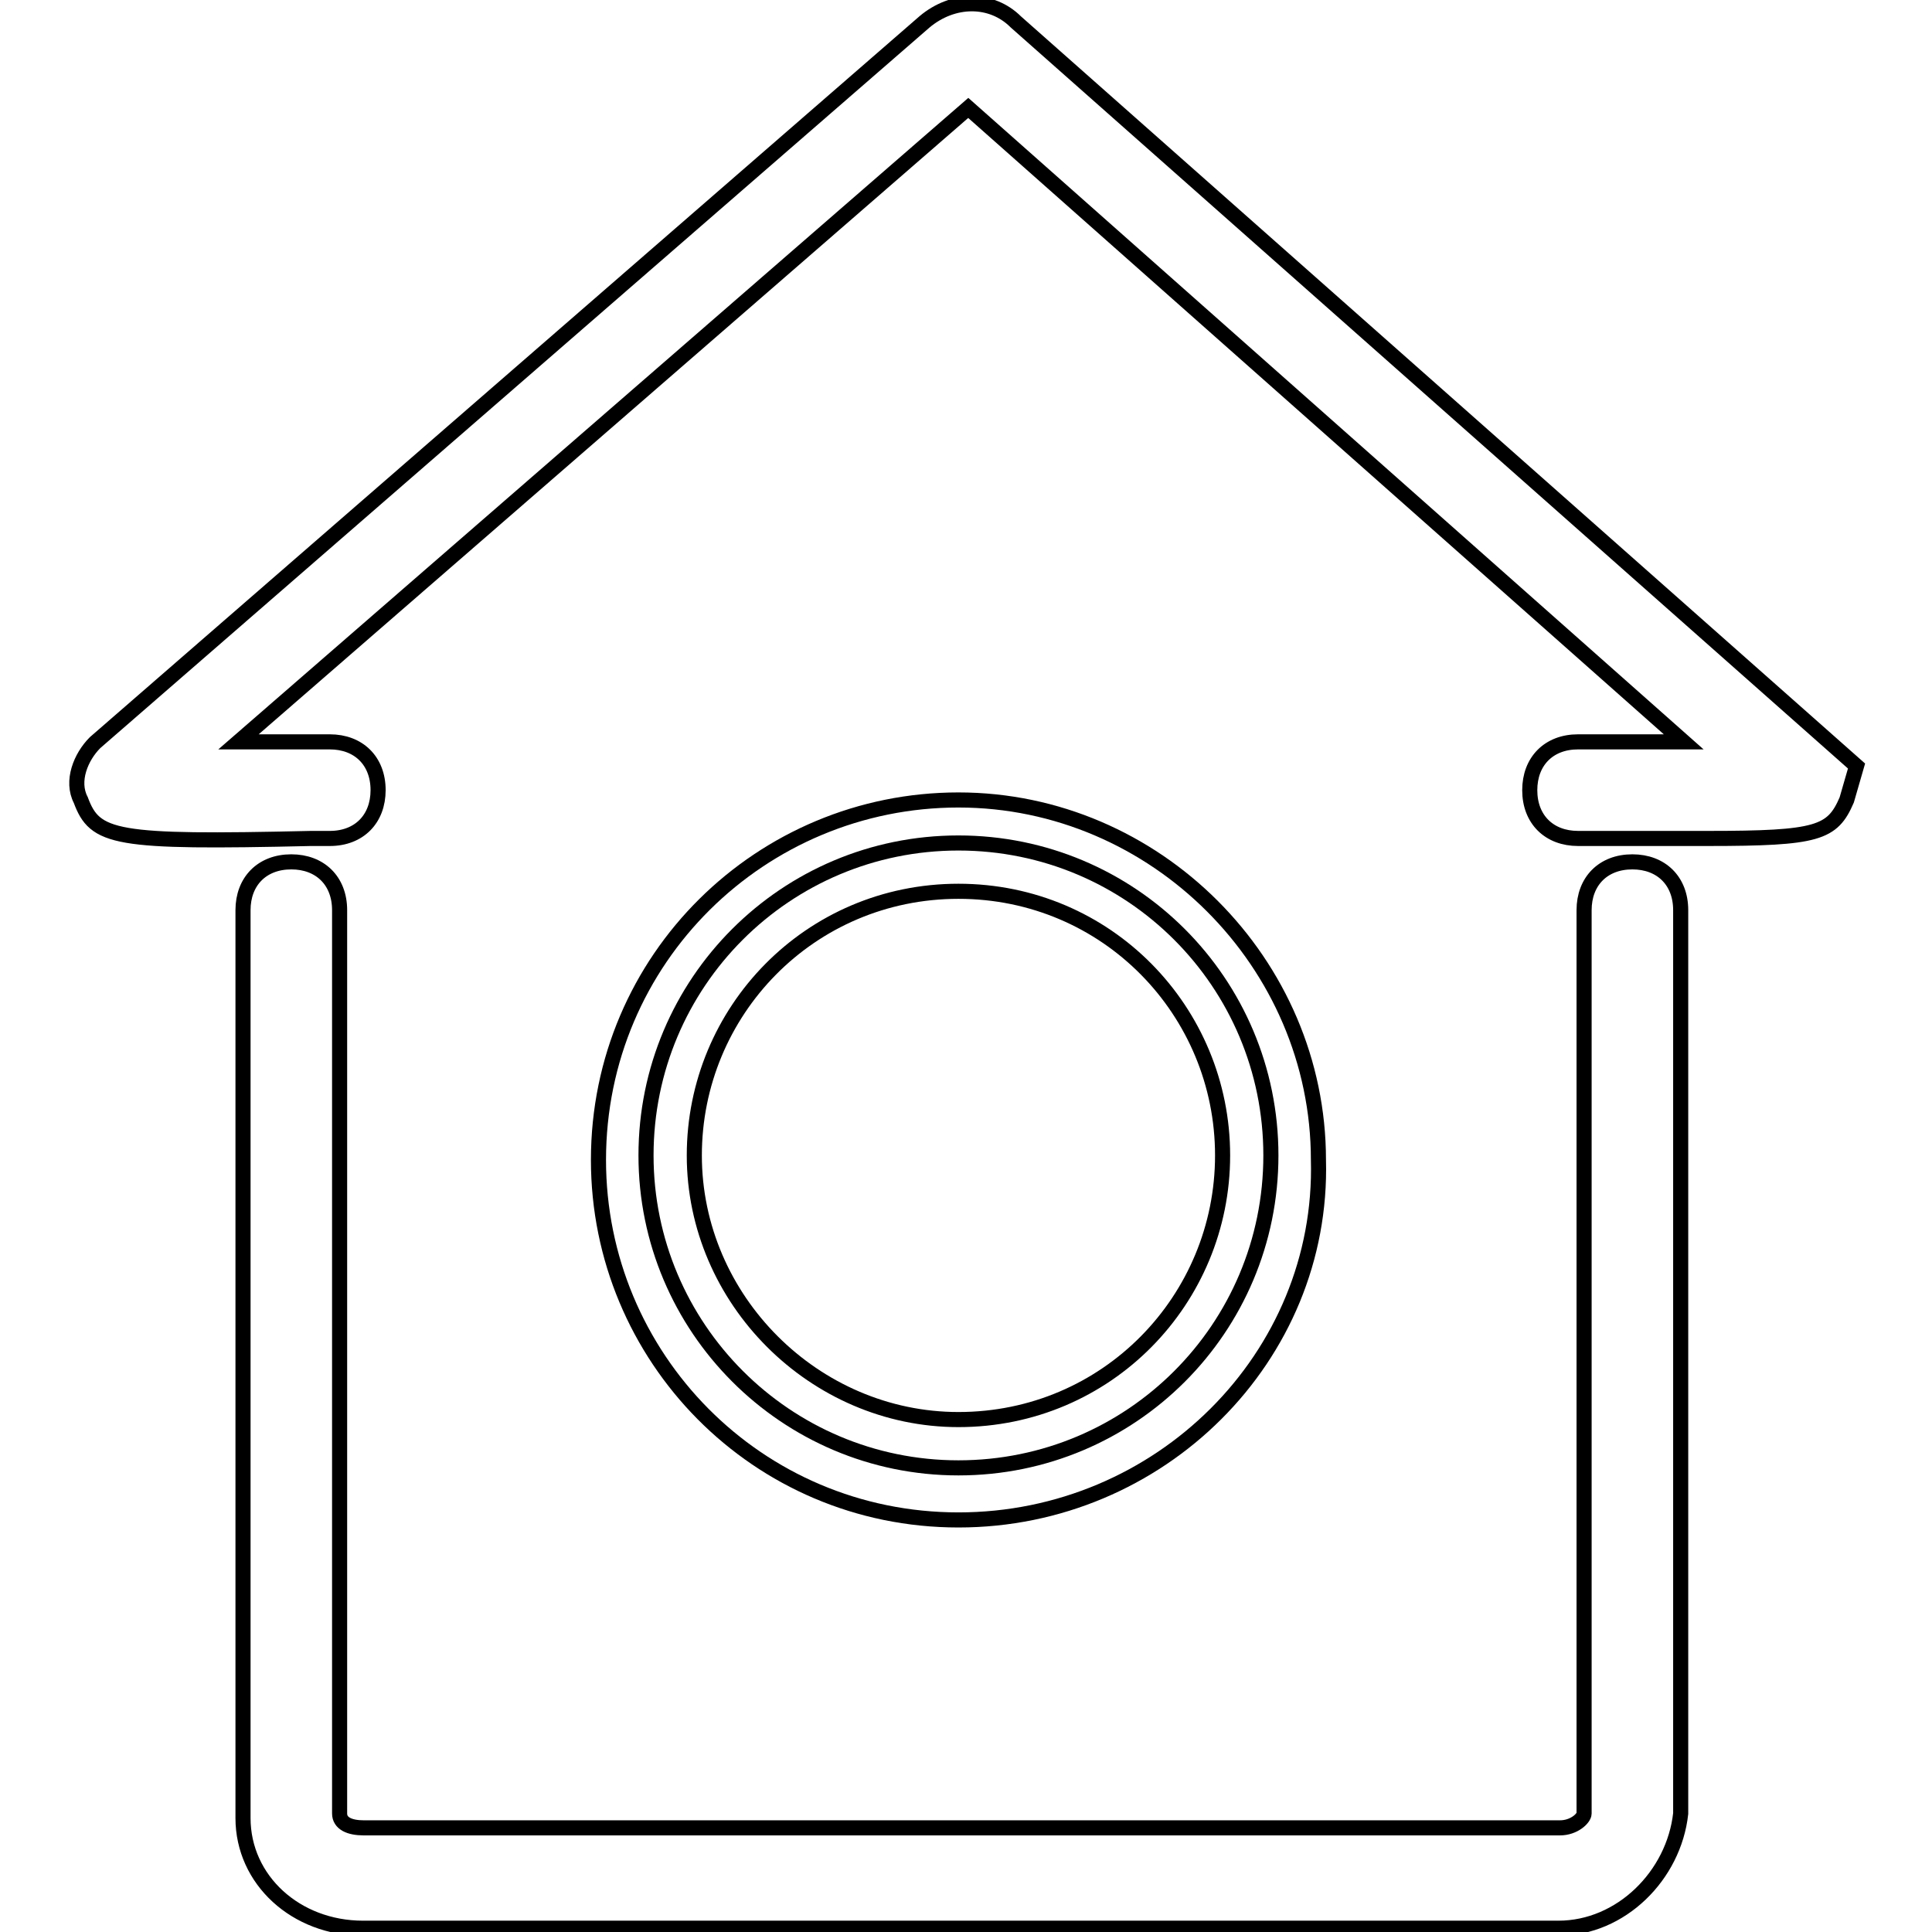
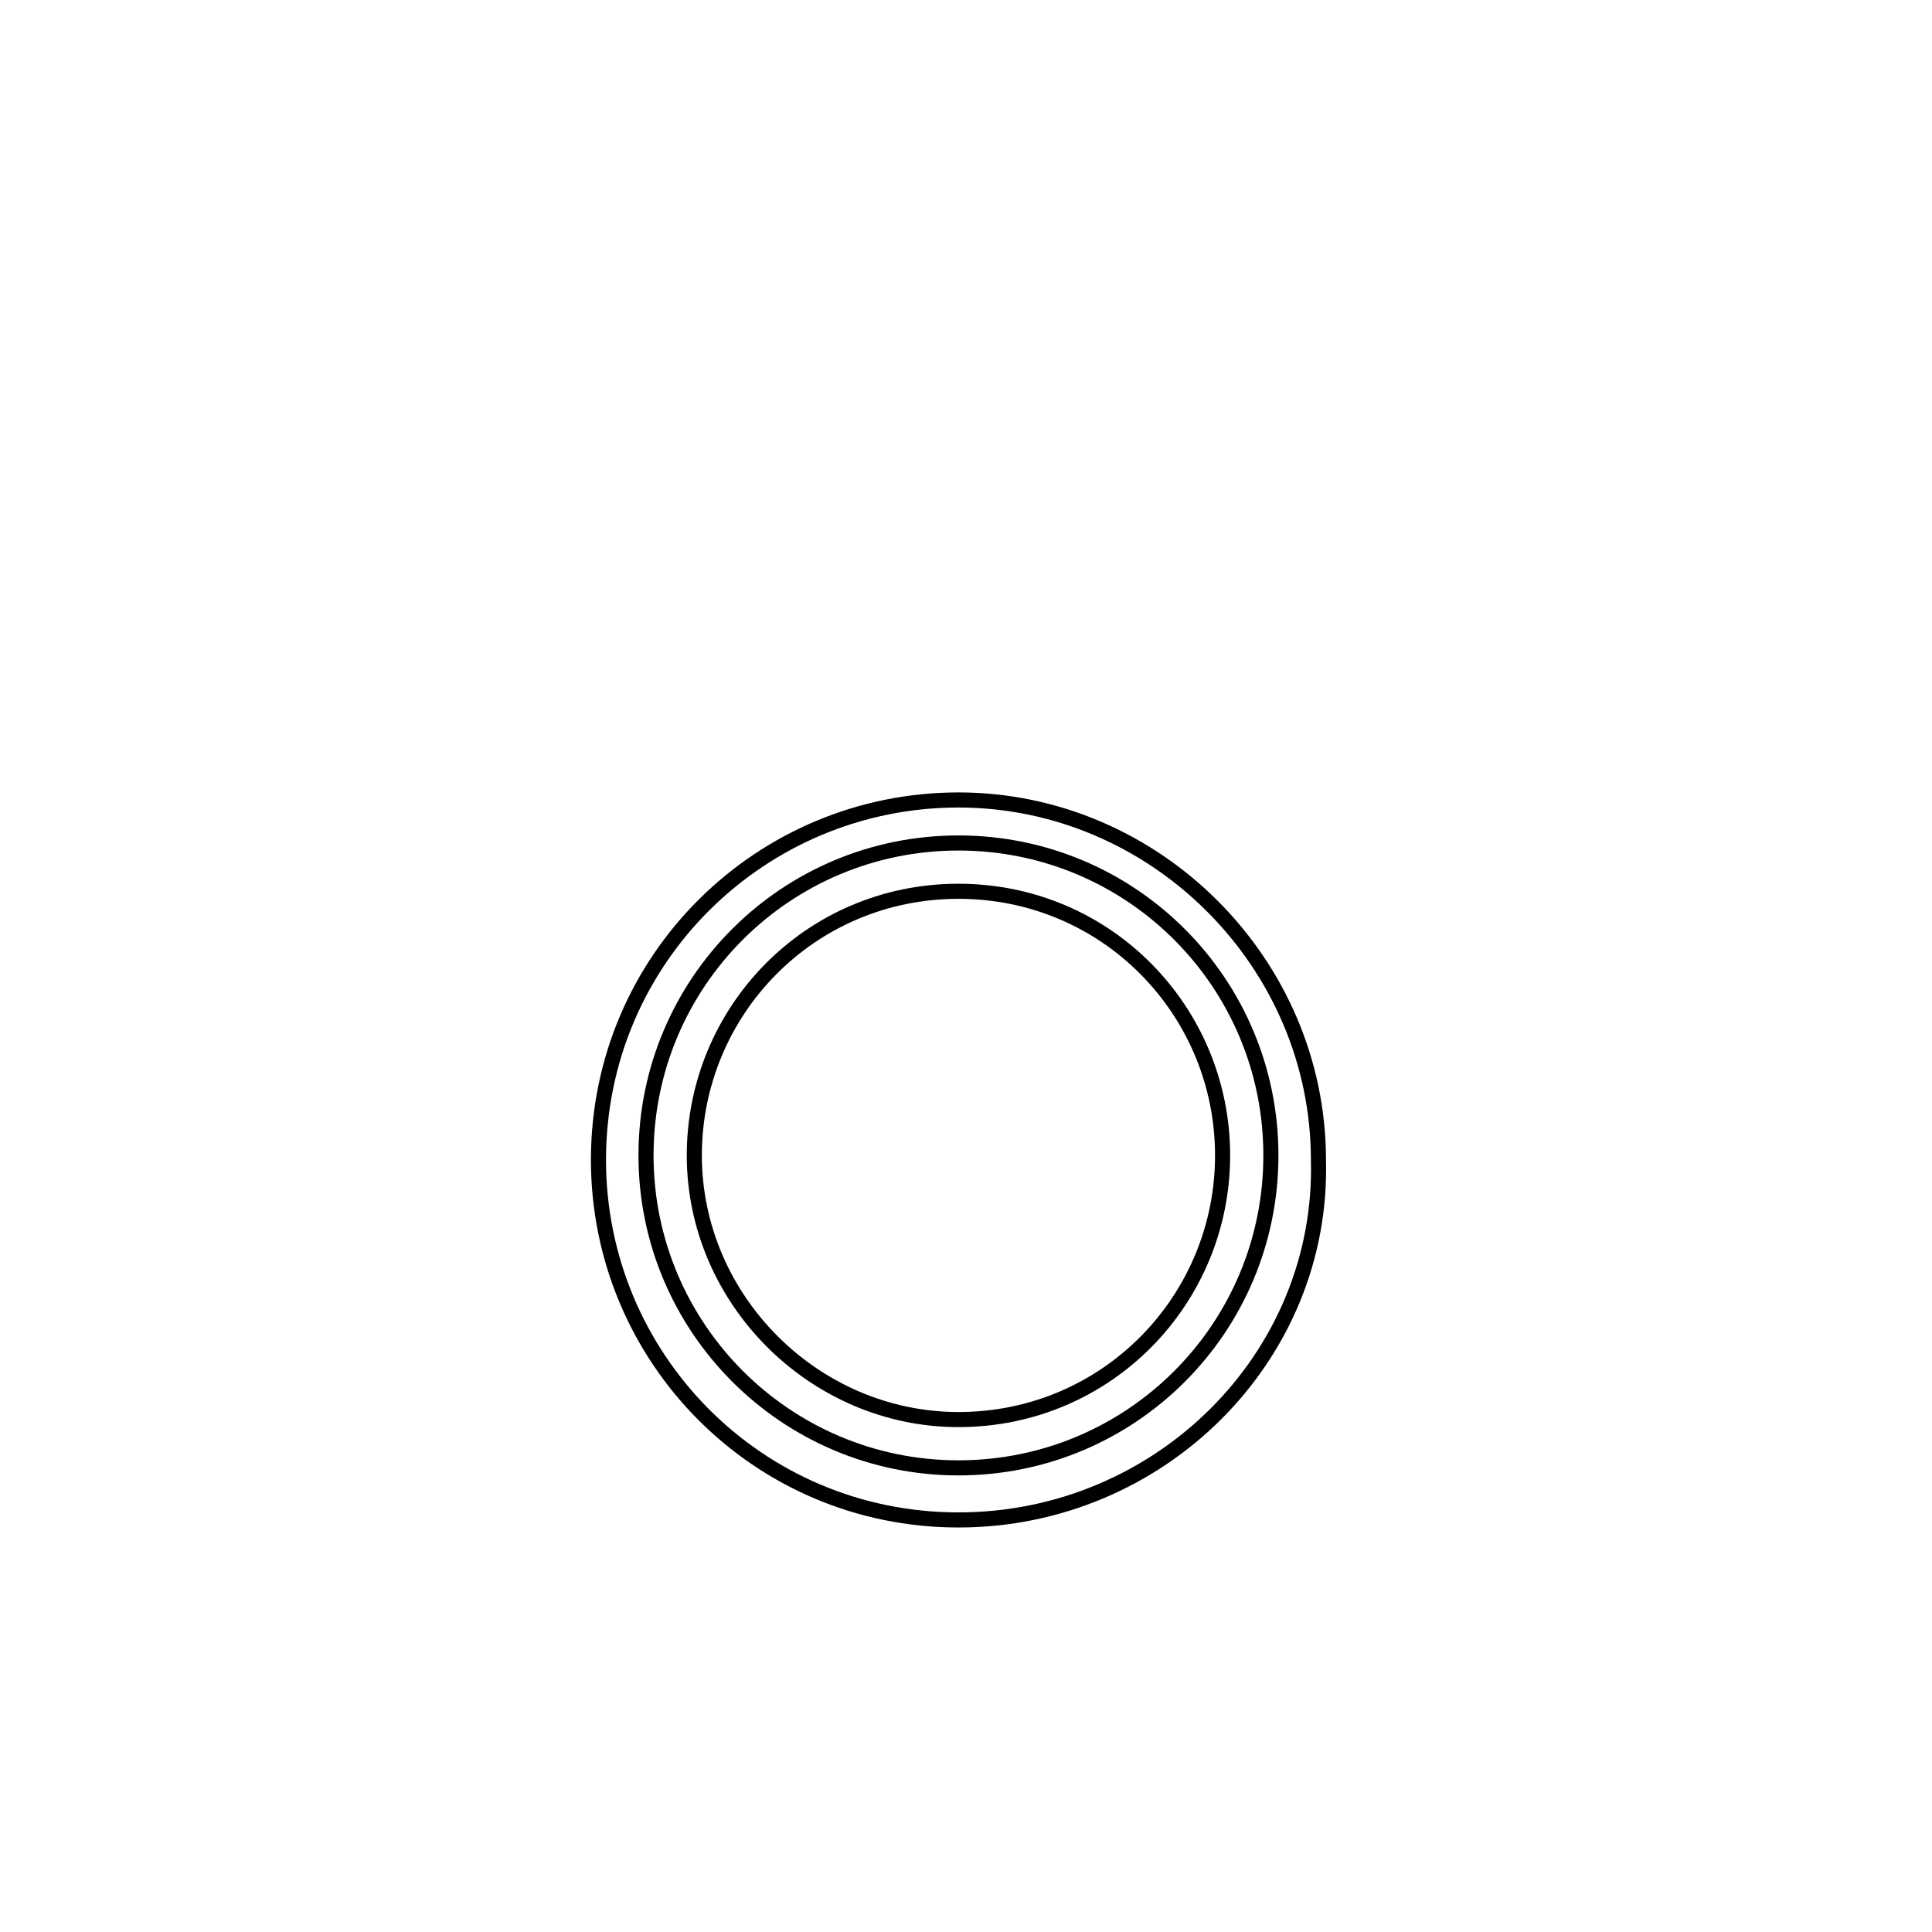
<svg xmlns="http://www.w3.org/2000/svg" version="1.1" x="0px" y="0px" viewBox="0 0 256 256" enable-background="new 0 0 256 256" xml:space="preserve">
  <g>
-     <path stroke-width="2" fill-opacity="0" stroke="#000000" d="M226.3,111.1h-17.2c-3.8,0-6.4-2.5-6.4-6.4c0-3.8,2.5-6.4,6.4-6.4h14l-94.8-84l-96.7,84h12.1 c3.8,0,6.4,2.5,6.4,6.4c0,3.8-2.5,6.4-6.4,6.4h-2.5c-26.1,0.6-28.6,0-30.5-5.1c-1.3-2.5,0-5.7,1.9-7.6L122.5,2.9 c3.8-3.2,8.9-3.2,12.1,0L246,101.5l-1.3,4.5C242.8,110.4,240.9,111.1,226.3,111.1z M206.5,255.5H48.1c-8.9,0-15.9-6.4-15.9-14.6 V120.6c0-3.8,2.5-6.4,6.4-6.4c3.8,0,6.4,2.5,6.4,6.4v119.7c0,1.3,1.3,1.9,3.2,1.9h158.5c1.9,0,3.2-1.3,3.2-1.9V120.6 c0-3.8,2.5-6.4,6.4-6.4c3.8,0,6.4,2.5,6.4,6.4v119.7C221.8,248.5,214.8,255.5,206.5,255.5z" />
    <path stroke-width="2" fill-opacity="0" stroke="#000000" d="M85.6,153.1c0,22.8,18.5,41.4,41.4,41.4s41.4-18.5,41.4-41.4s-18.5-41.4-41.4-41.4S85.6,130.2,85.6,153.1z" />
    <path stroke-width="2" fill-opacity="0" stroke="#000000" d="M127,201.4c-26.7,0-47.7-21.6-47.7-47.7c0-26.7,21.6-47.7,47.7-47.7c26.1,0,47.7,21.6,47.7,47.7 C175.4,179.8,153.7,201.4,127,201.4z M127,118.1c-19.7,0-35,15.9-35,35s15.9,35,35,35c19.7,0,35-15.9,35-35S146.7,118.1,127,118.1z " />
  </g>
</svg>